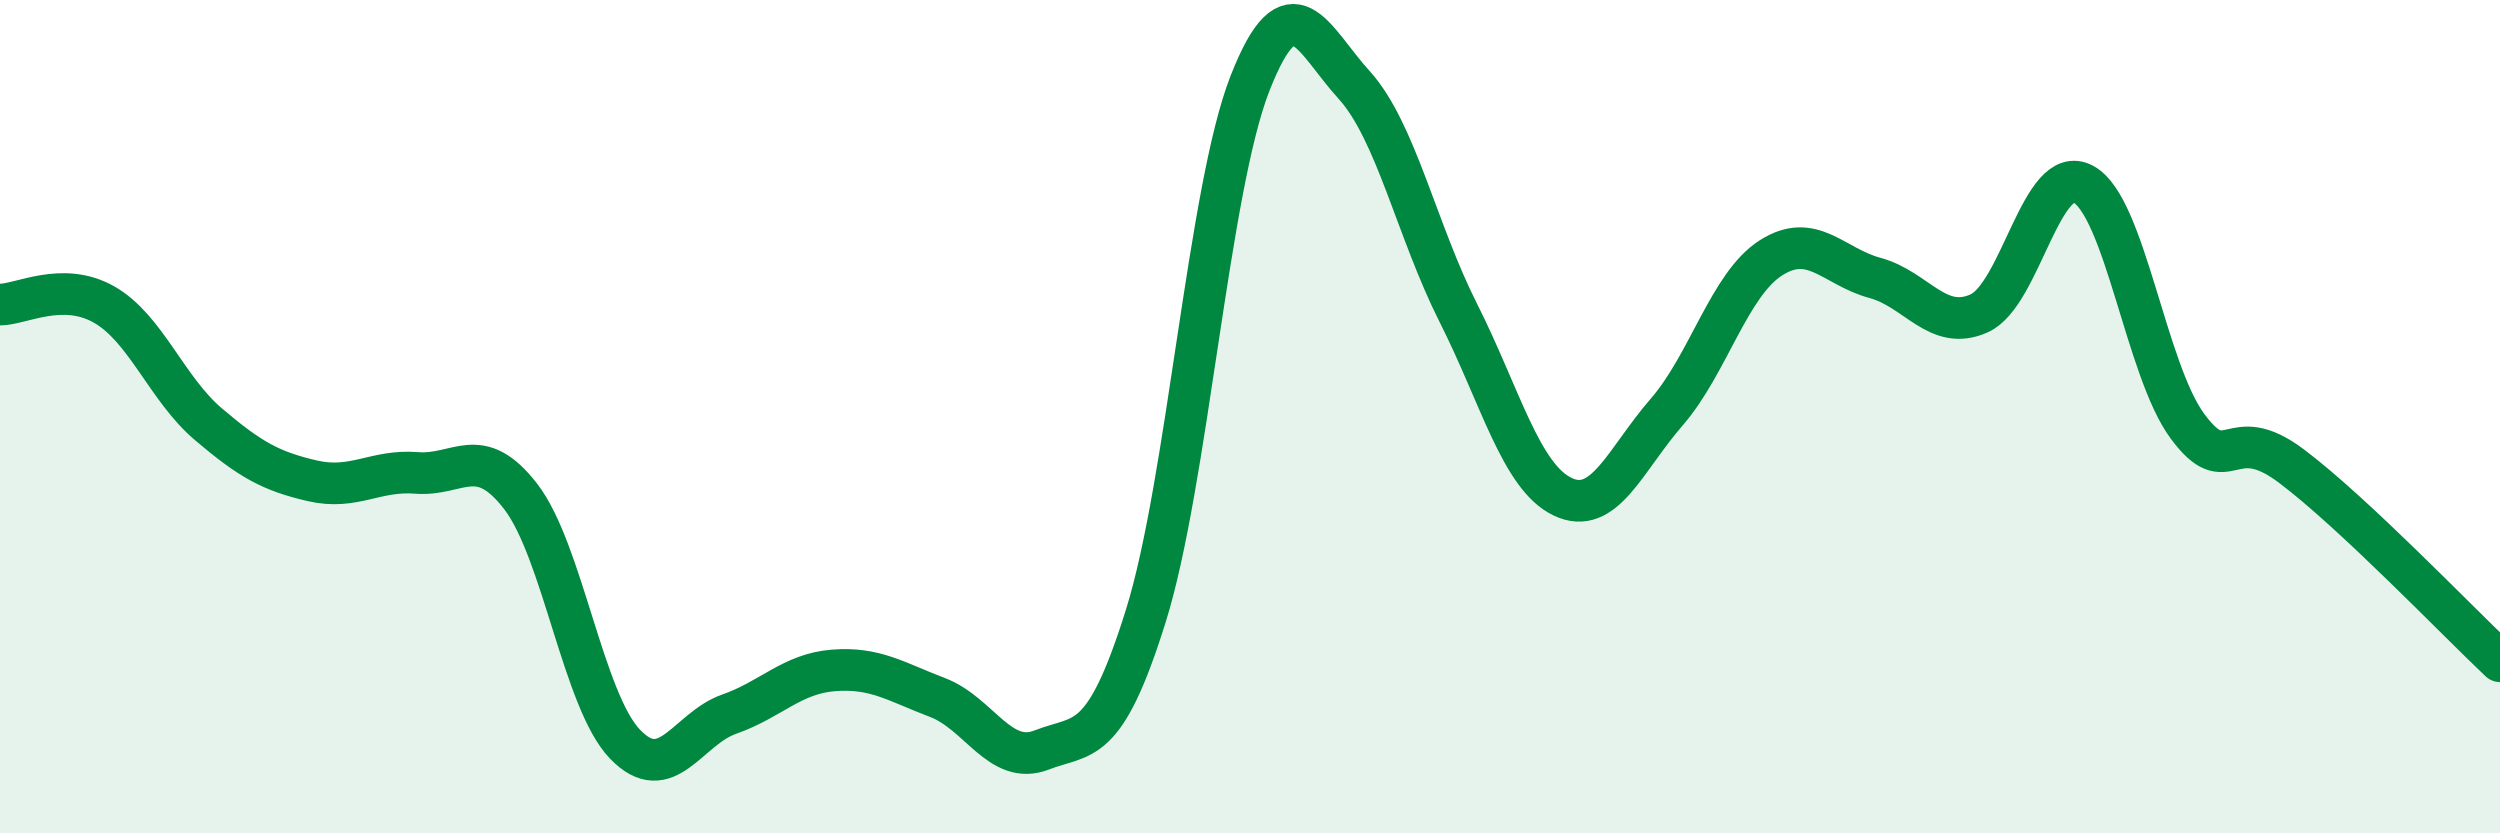
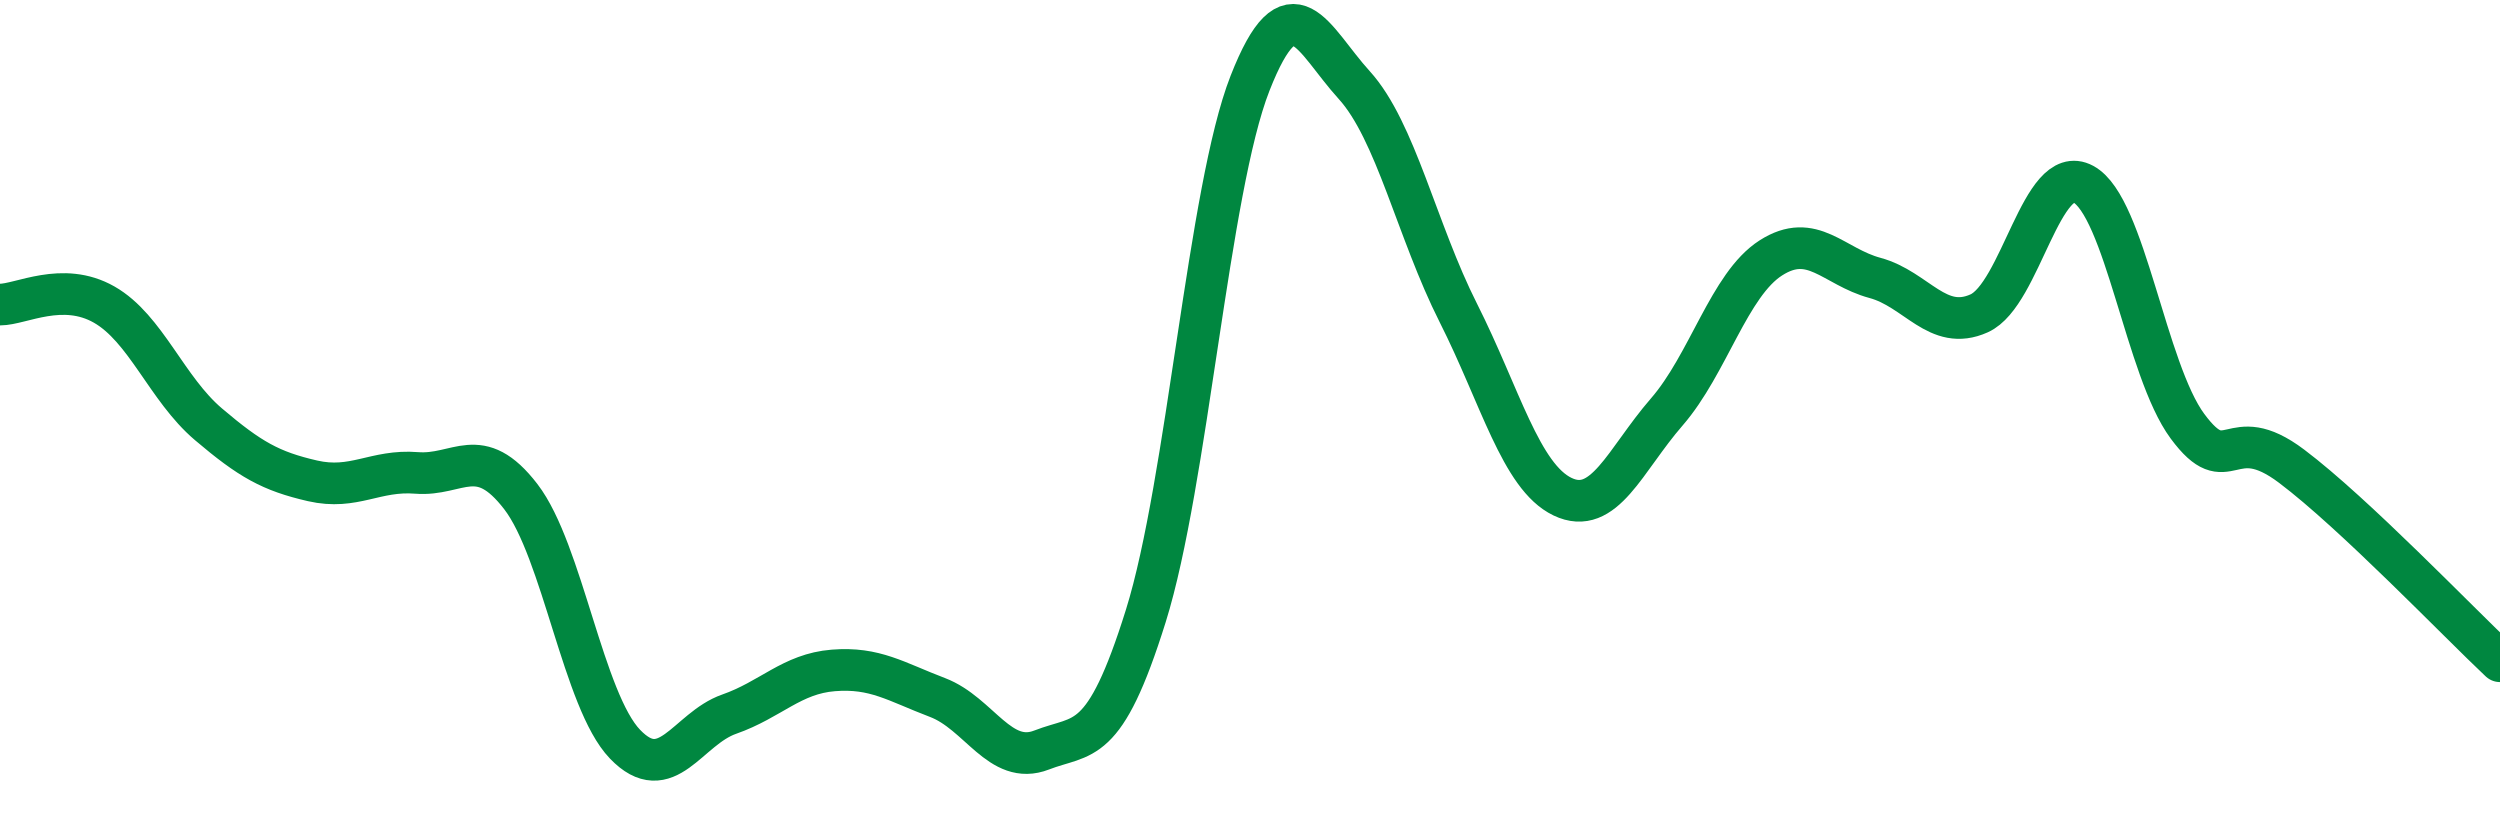
<svg xmlns="http://www.w3.org/2000/svg" width="60" height="20" viewBox="0 0 60 20">
-   <path d="M 0,7.31 C 0.5,7.31 1.5,6.74 2.5,7.31 C 3.5,7.88 4,9.33 5,10.18 C 6,11.03 6.5,11.31 7.5,11.54 C 8.5,11.77 9,11.27 10,11.35 C 11,11.43 11.5,10.62 12.5,11.92 C 13.5,13.22 14,16.82 15,17.86 C 16,18.9 16.5,17.49 17.5,17.14 C 18.5,16.79 19,16.17 20,16.09 C 21,16.01 21.5,16.36 22.5,16.74 C 23.5,17.12 24,18.39 25,18 C 26,17.61 26.5,17.98 27.5,14.78 C 28.5,11.58 29,4.55 30,2 C 31,-0.55 31.5,0.94 32.5,2.04 C 33.5,3.14 34,5.53 35,7.51 C 36,9.49 36.5,11.44 37.5,11.92 C 38.5,12.4 39,11.04 40,9.89 C 41,8.74 41.5,6.83 42.5,6.19 C 43.5,5.55 44,6.4 45,6.67 C 46,6.94 46.5,7.97 47.5,7.52 C 48.5,7.07 49,3.88 50,4.42 C 51,4.96 51.5,8.88 52.5,10.23 C 53.5,11.58 53.5,10.06 55,11.19 C 56.5,12.32 59,14.93 60,15.87L60 20L0 20Z" fill="#008740" opacity="0.1" stroke-linecap="round" stroke-linejoin="round" />
  <path d="M 0,7.31 C 0.5,7.31 1.5,6.74 2.5,7.31 C 3.5,7.88 4,9.33 5,10.18 C 6,11.03 6.5,11.31 7.5,11.54 C 8.5,11.77 9,11.27 10,11.35 C 11,11.43 11.5,10.62 12.5,11.92 C 13.5,13.22 14,16.82 15,17.86 C 16,18.9 16.5,17.49 17.5,17.14 C 18.5,16.79 19,16.17 20,16.09 C 21,16.01 21.5,16.36 22.5,16.74 C 23.5,17.12 24,18.39 25,18 C 26,17.61 26.5,17.98 27.5,14.78 C 28.5,11.58 29,4.55 30,2 C 31,-0.55 31.5,0.94 32.5,2.04 C 33.5,3.14 34,5.53 35,7.51 C 36,9.49 36.5,11.44 37.5,11.92 C 38.5,12.4 39,11.04 40,9.89 C 41,8.74 41.5,6.83 42.5,6.19 C 43.5,5.55 44,6.4 45,6.67 C 46,6.94 46.5,7.97 47.5,7.52 C 48.5,7.07 49,3.88 50,4.42 C 51,4.96 51.5,8.88 52.5,10.23 C 53.5,11.58 53.5,10.06 55,11.19 C 56.5,12.32 59,14.93 60,15.87" stroke="#008740" stroke-width="1" fill="none" stroke-linecap="round" stroke-linejoin="round" />
</svg>